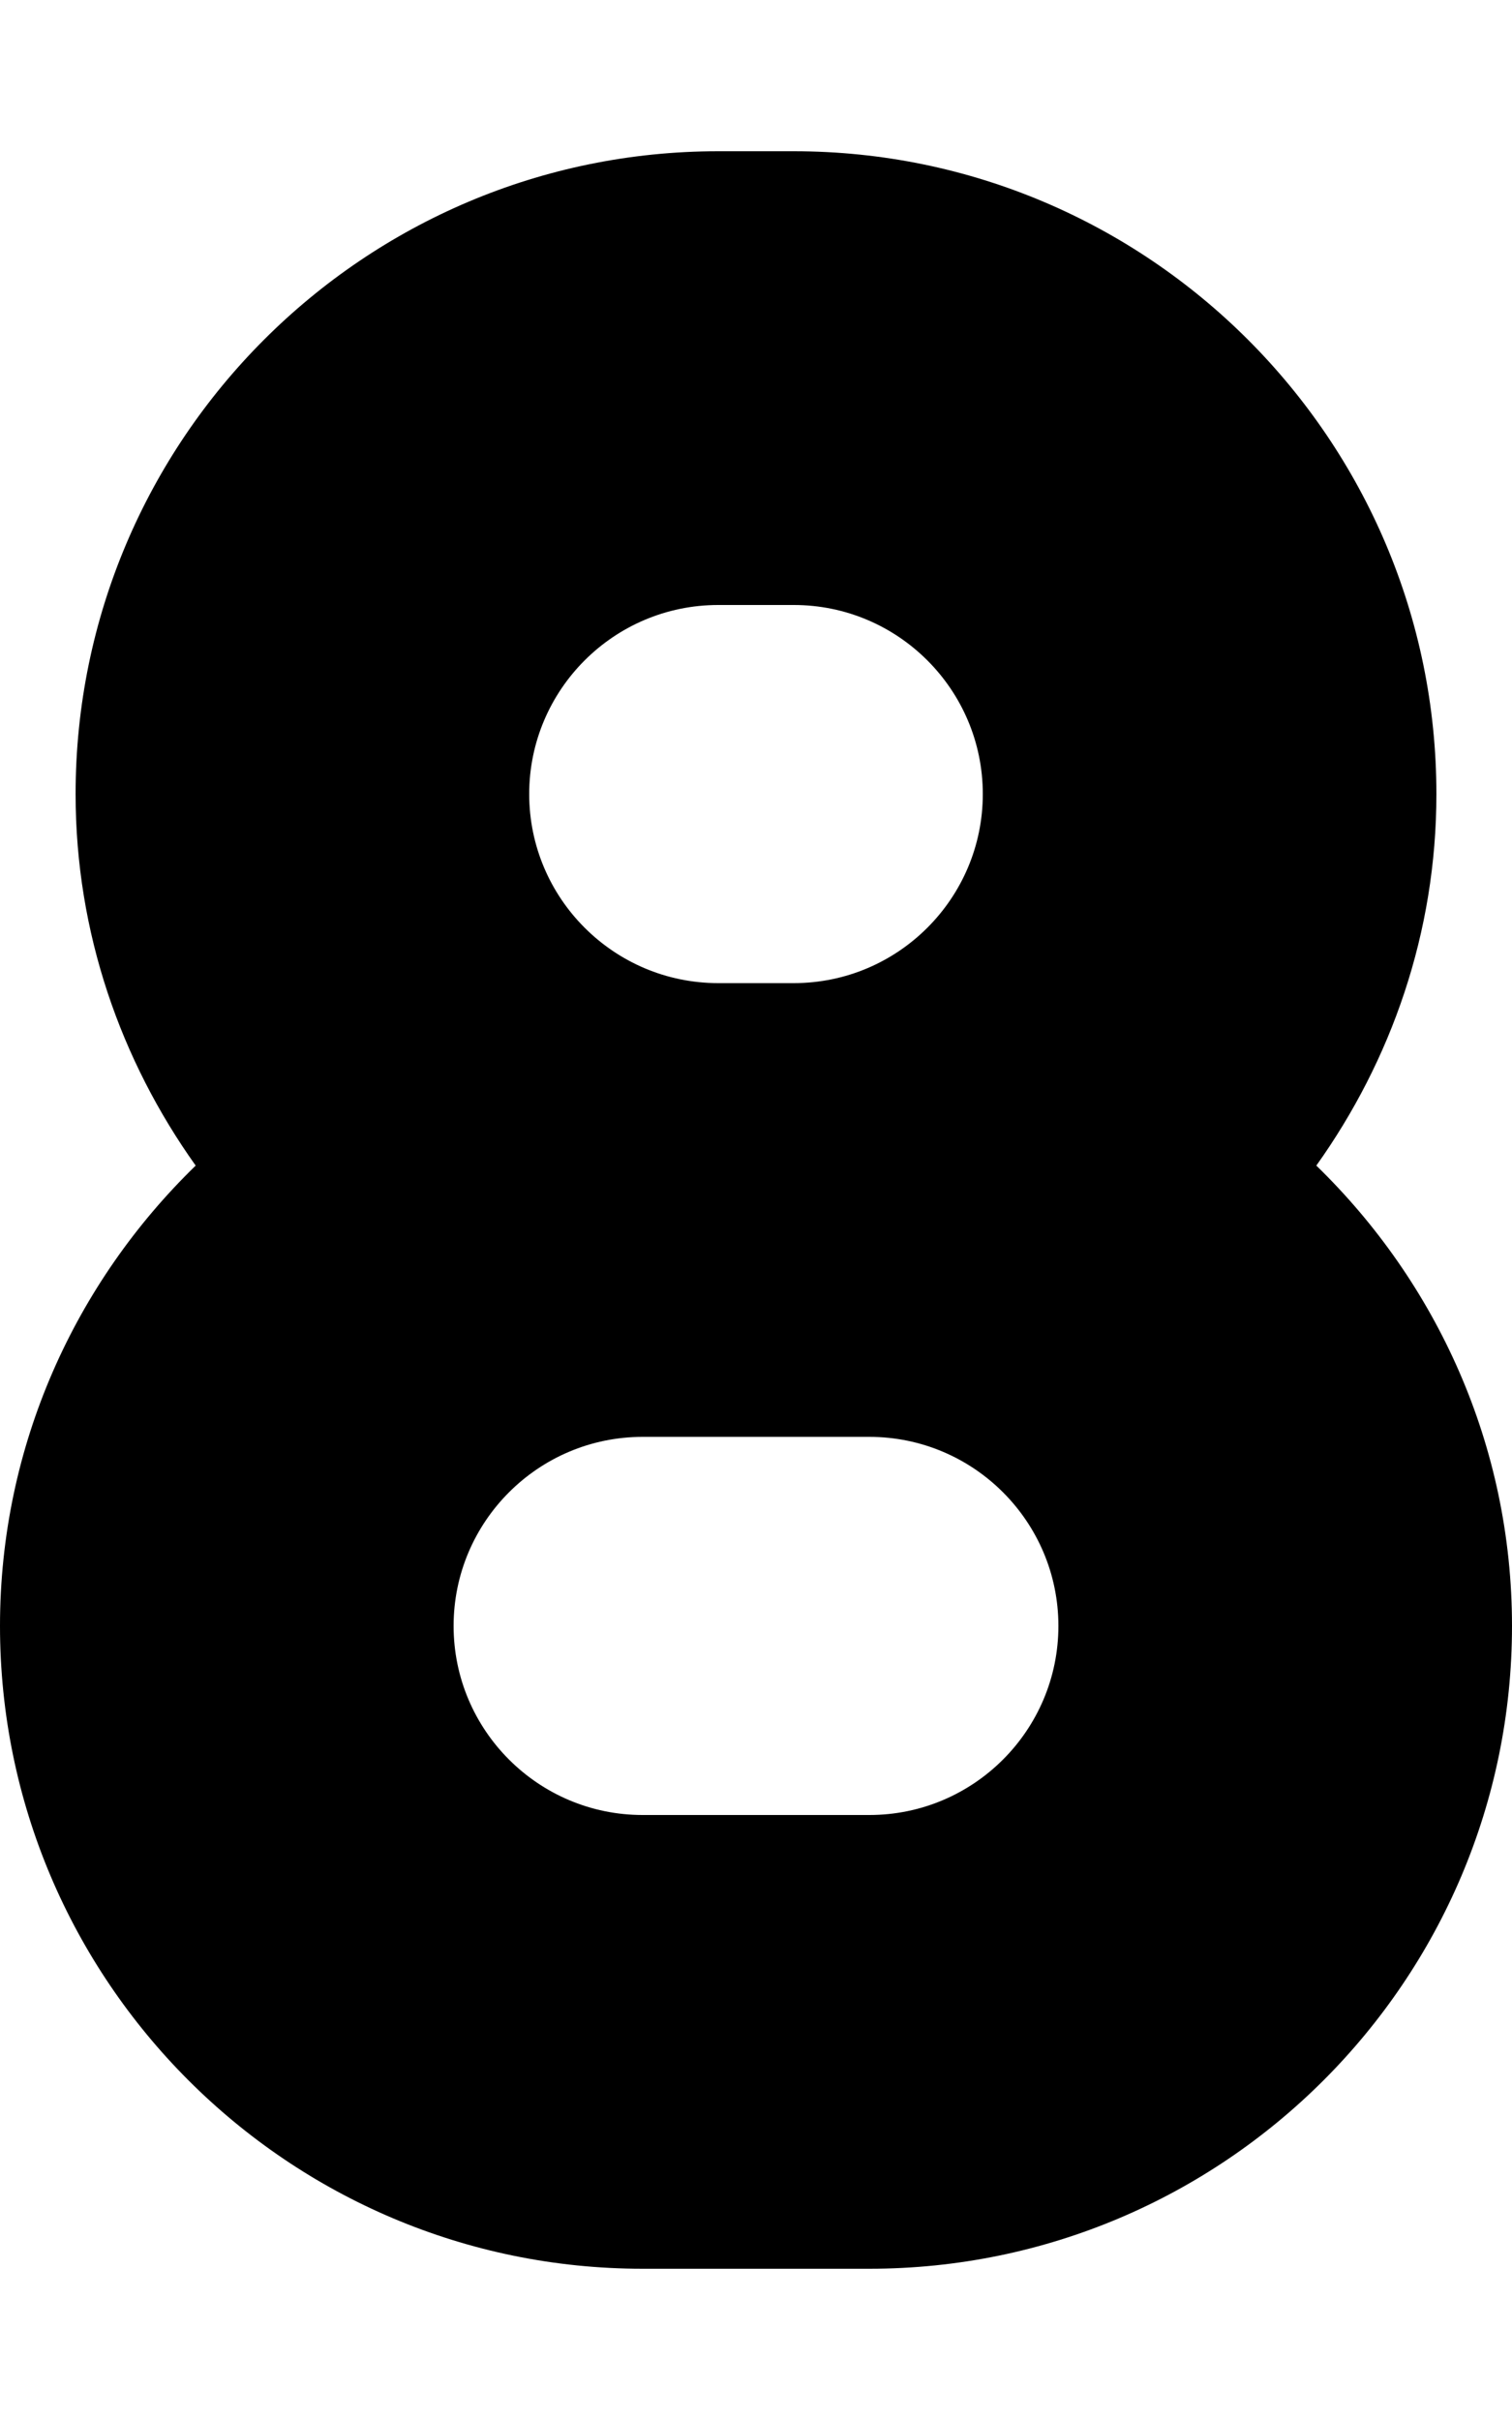
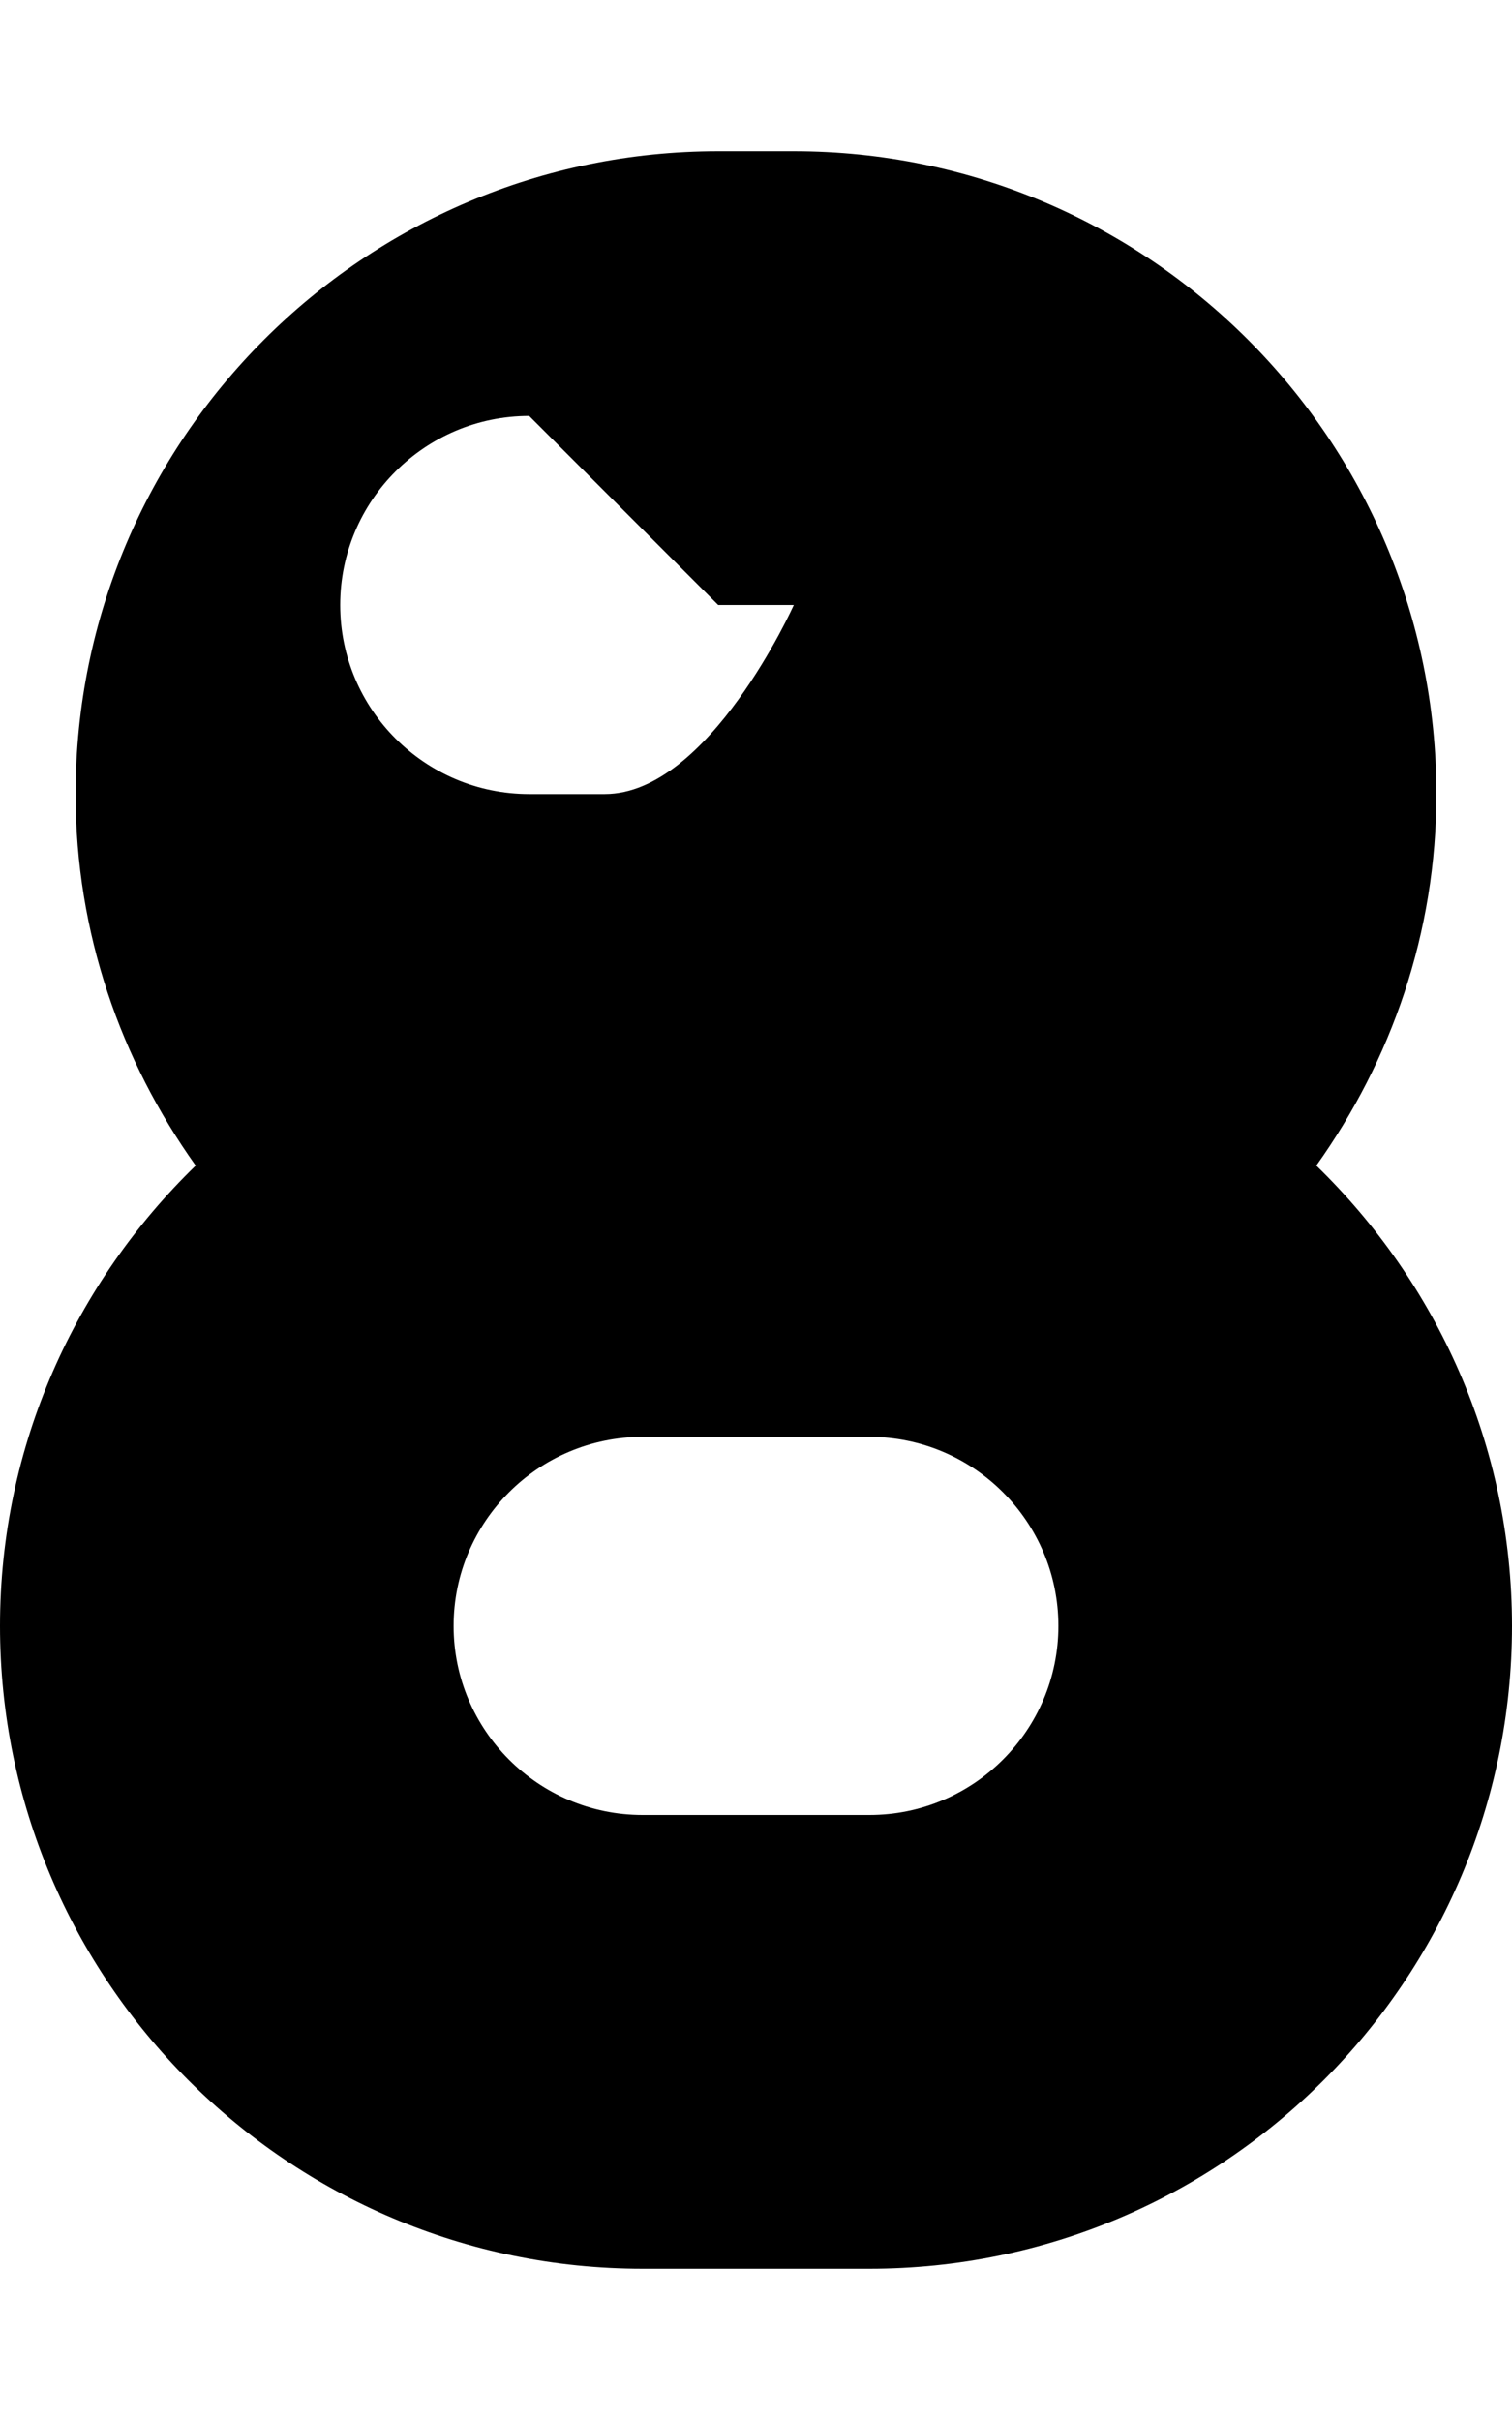
<svg xmlns="http://www.w3.org/2000/svg" viewBox="0 0 320 512">
-   <path d="M278.586 246.605C294.445 224.363 304 197.342 304 168c0-75-61-136-136-136h-16C77 32 16 93 16 168c0 29.342 9.555 56.363 25.414 78.605C15.955 271.334 0 305.783 0 344c0 75 61 136 136 136h48c75 0 136-61 136-136 0-38.217-15.955-72.666-41.414-97.395ZM152 128h16c22.062 0 40 17.938 40 40s-17.938 40-40 40h-16c-22.062 0-40-17.938-40-40s17.938-40 40-40Zm32 256h-48c-22.062 0-40-17.938-40-40s17.938-40 40-40h48c22.062 0 40 17.938 40 40s-17.938 40-40 40Z" />
+   <path d="M278.586 246.605C294.445 224.363 304 197.342 304 168c0-75-61-136-136-136h-16C77 32 16 93 16 168c0 29.342 9.555 56.363 25.414 78.605C15.955 271.334 0 305.783 0 344c0 75 61 136 136 136h48c75 0 136-61 136-136 0-38.217-15.955-72.666-41.414-97.395ZM152 128h16s-17.938 40-40 40h-16c-22.062 0-40-17.938-40-40s17.938-40 40-40Zm32 256h-48c-22.062 0-40-17.938-40-40s17.938-40 40-40h48c22.062 0 40 17.938 40 40s-17.938 40-40 40Z" />
</svg>